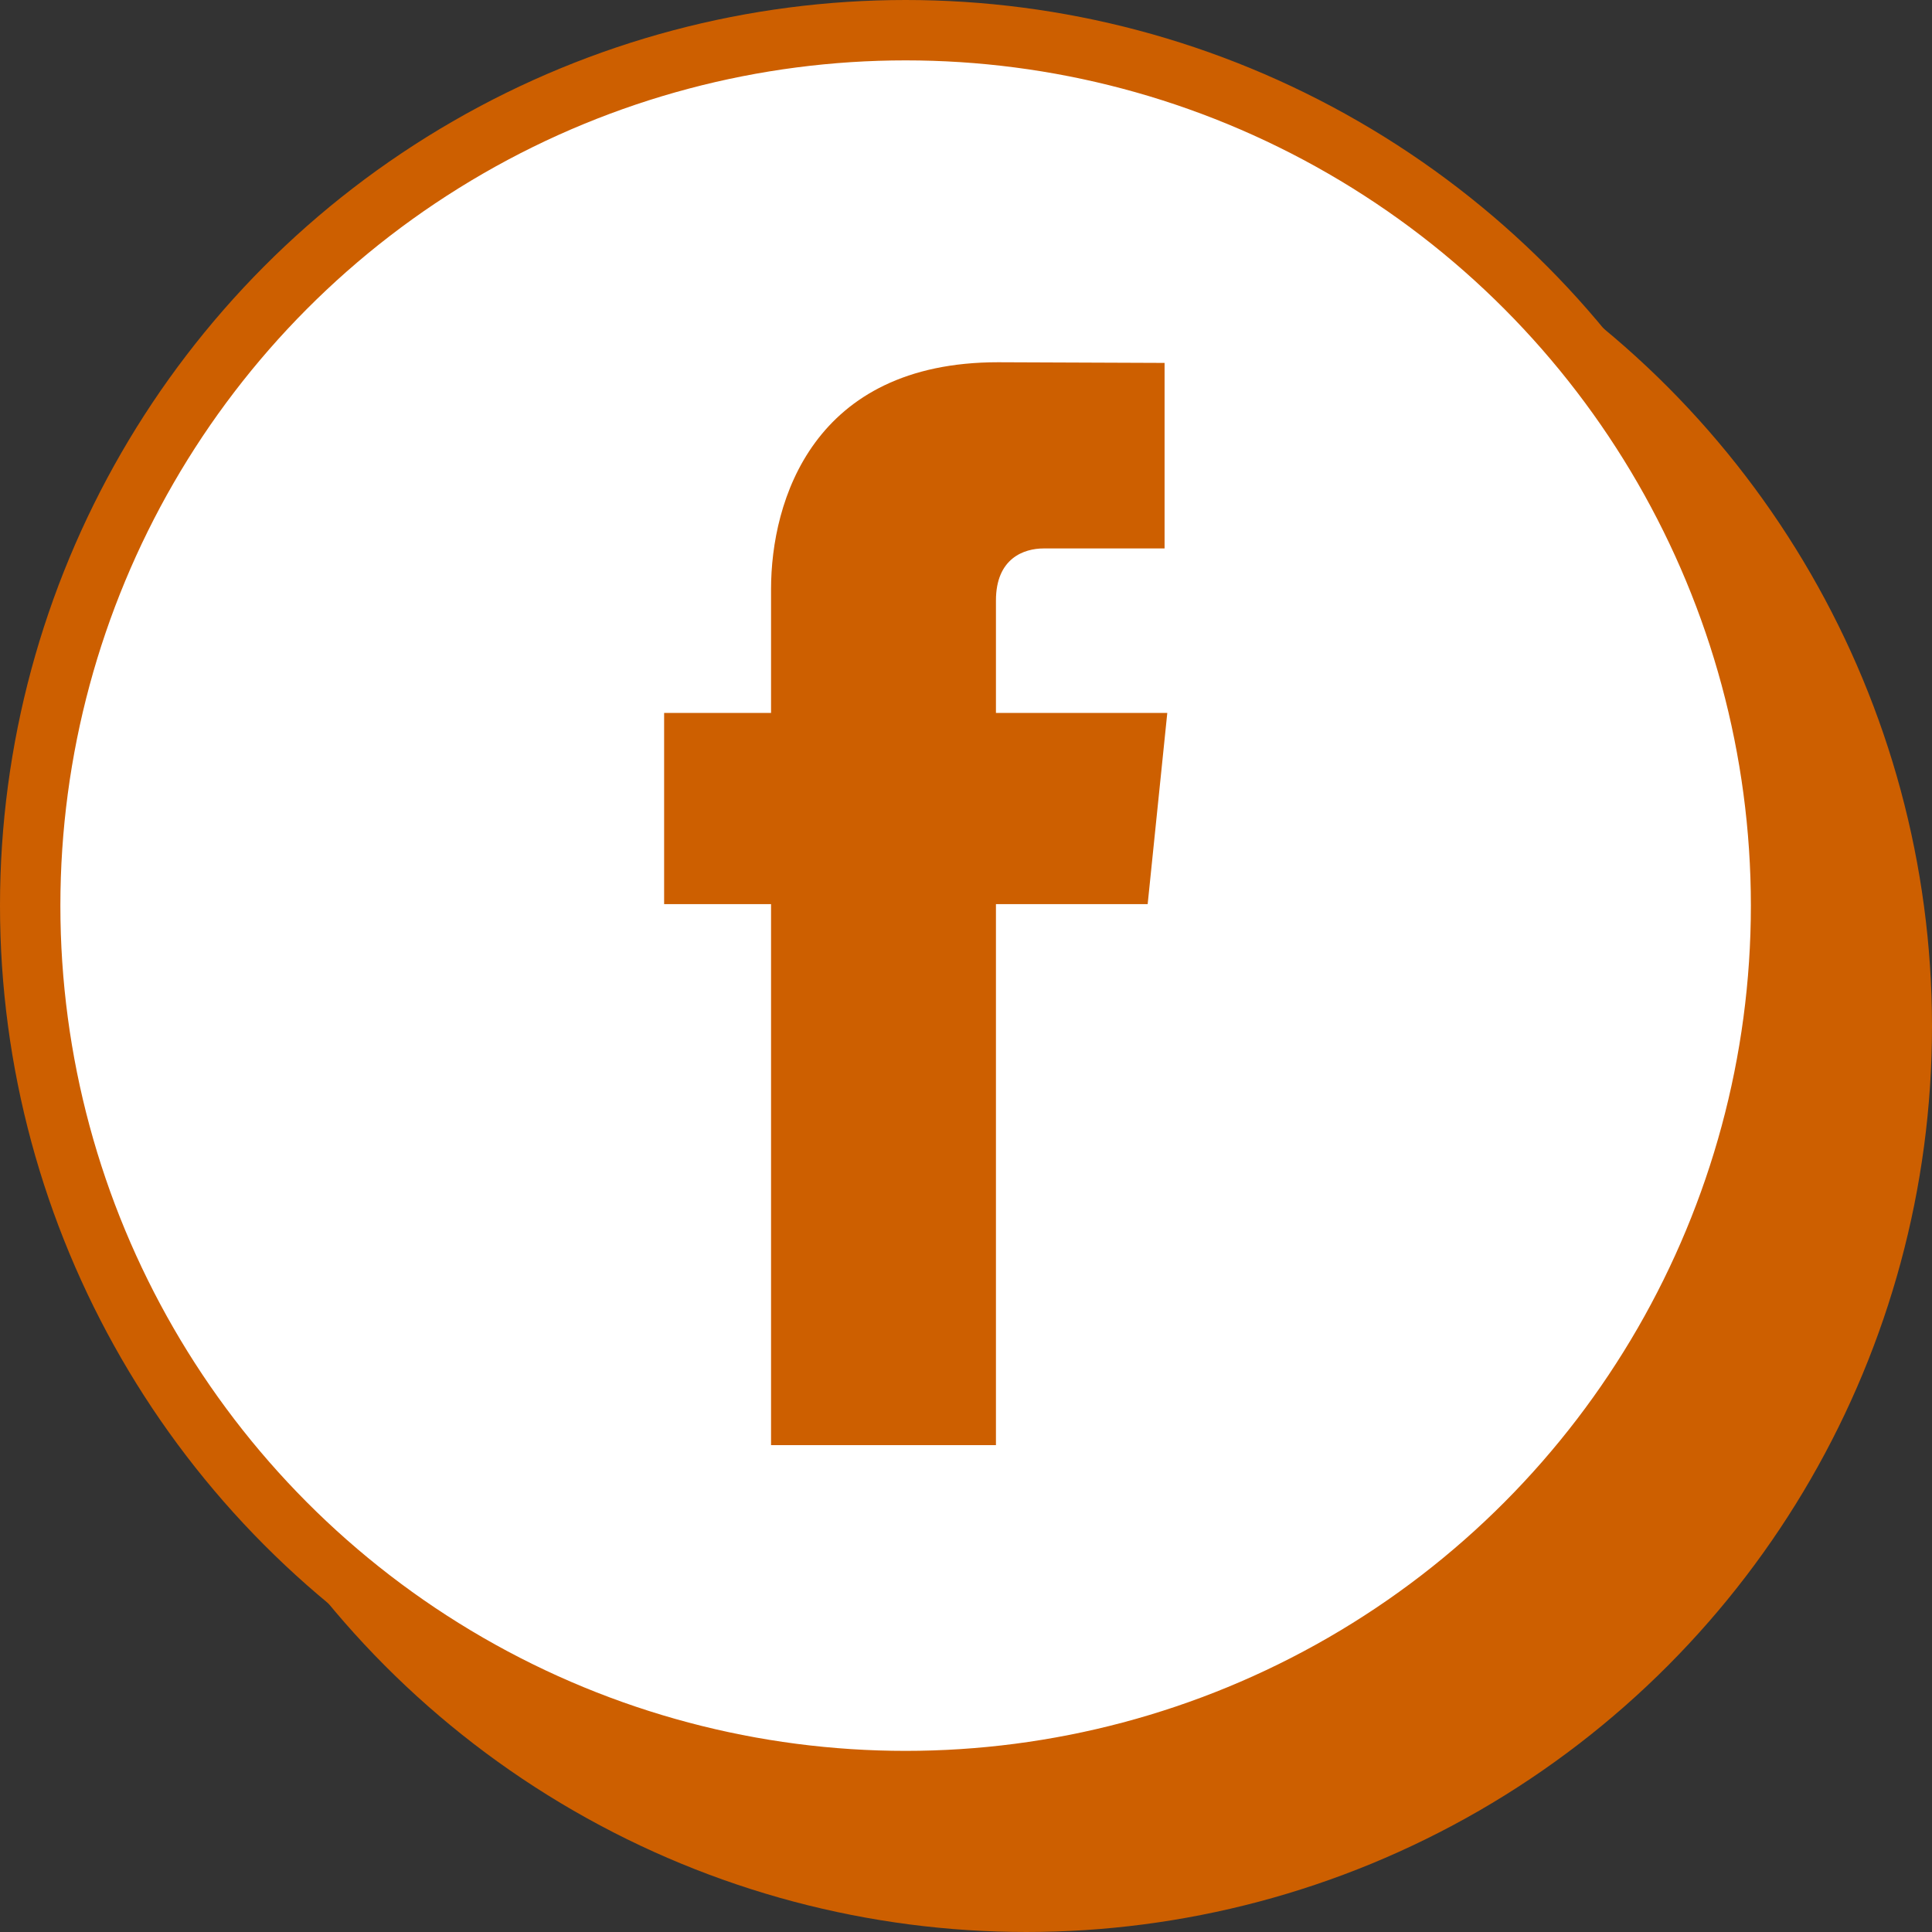
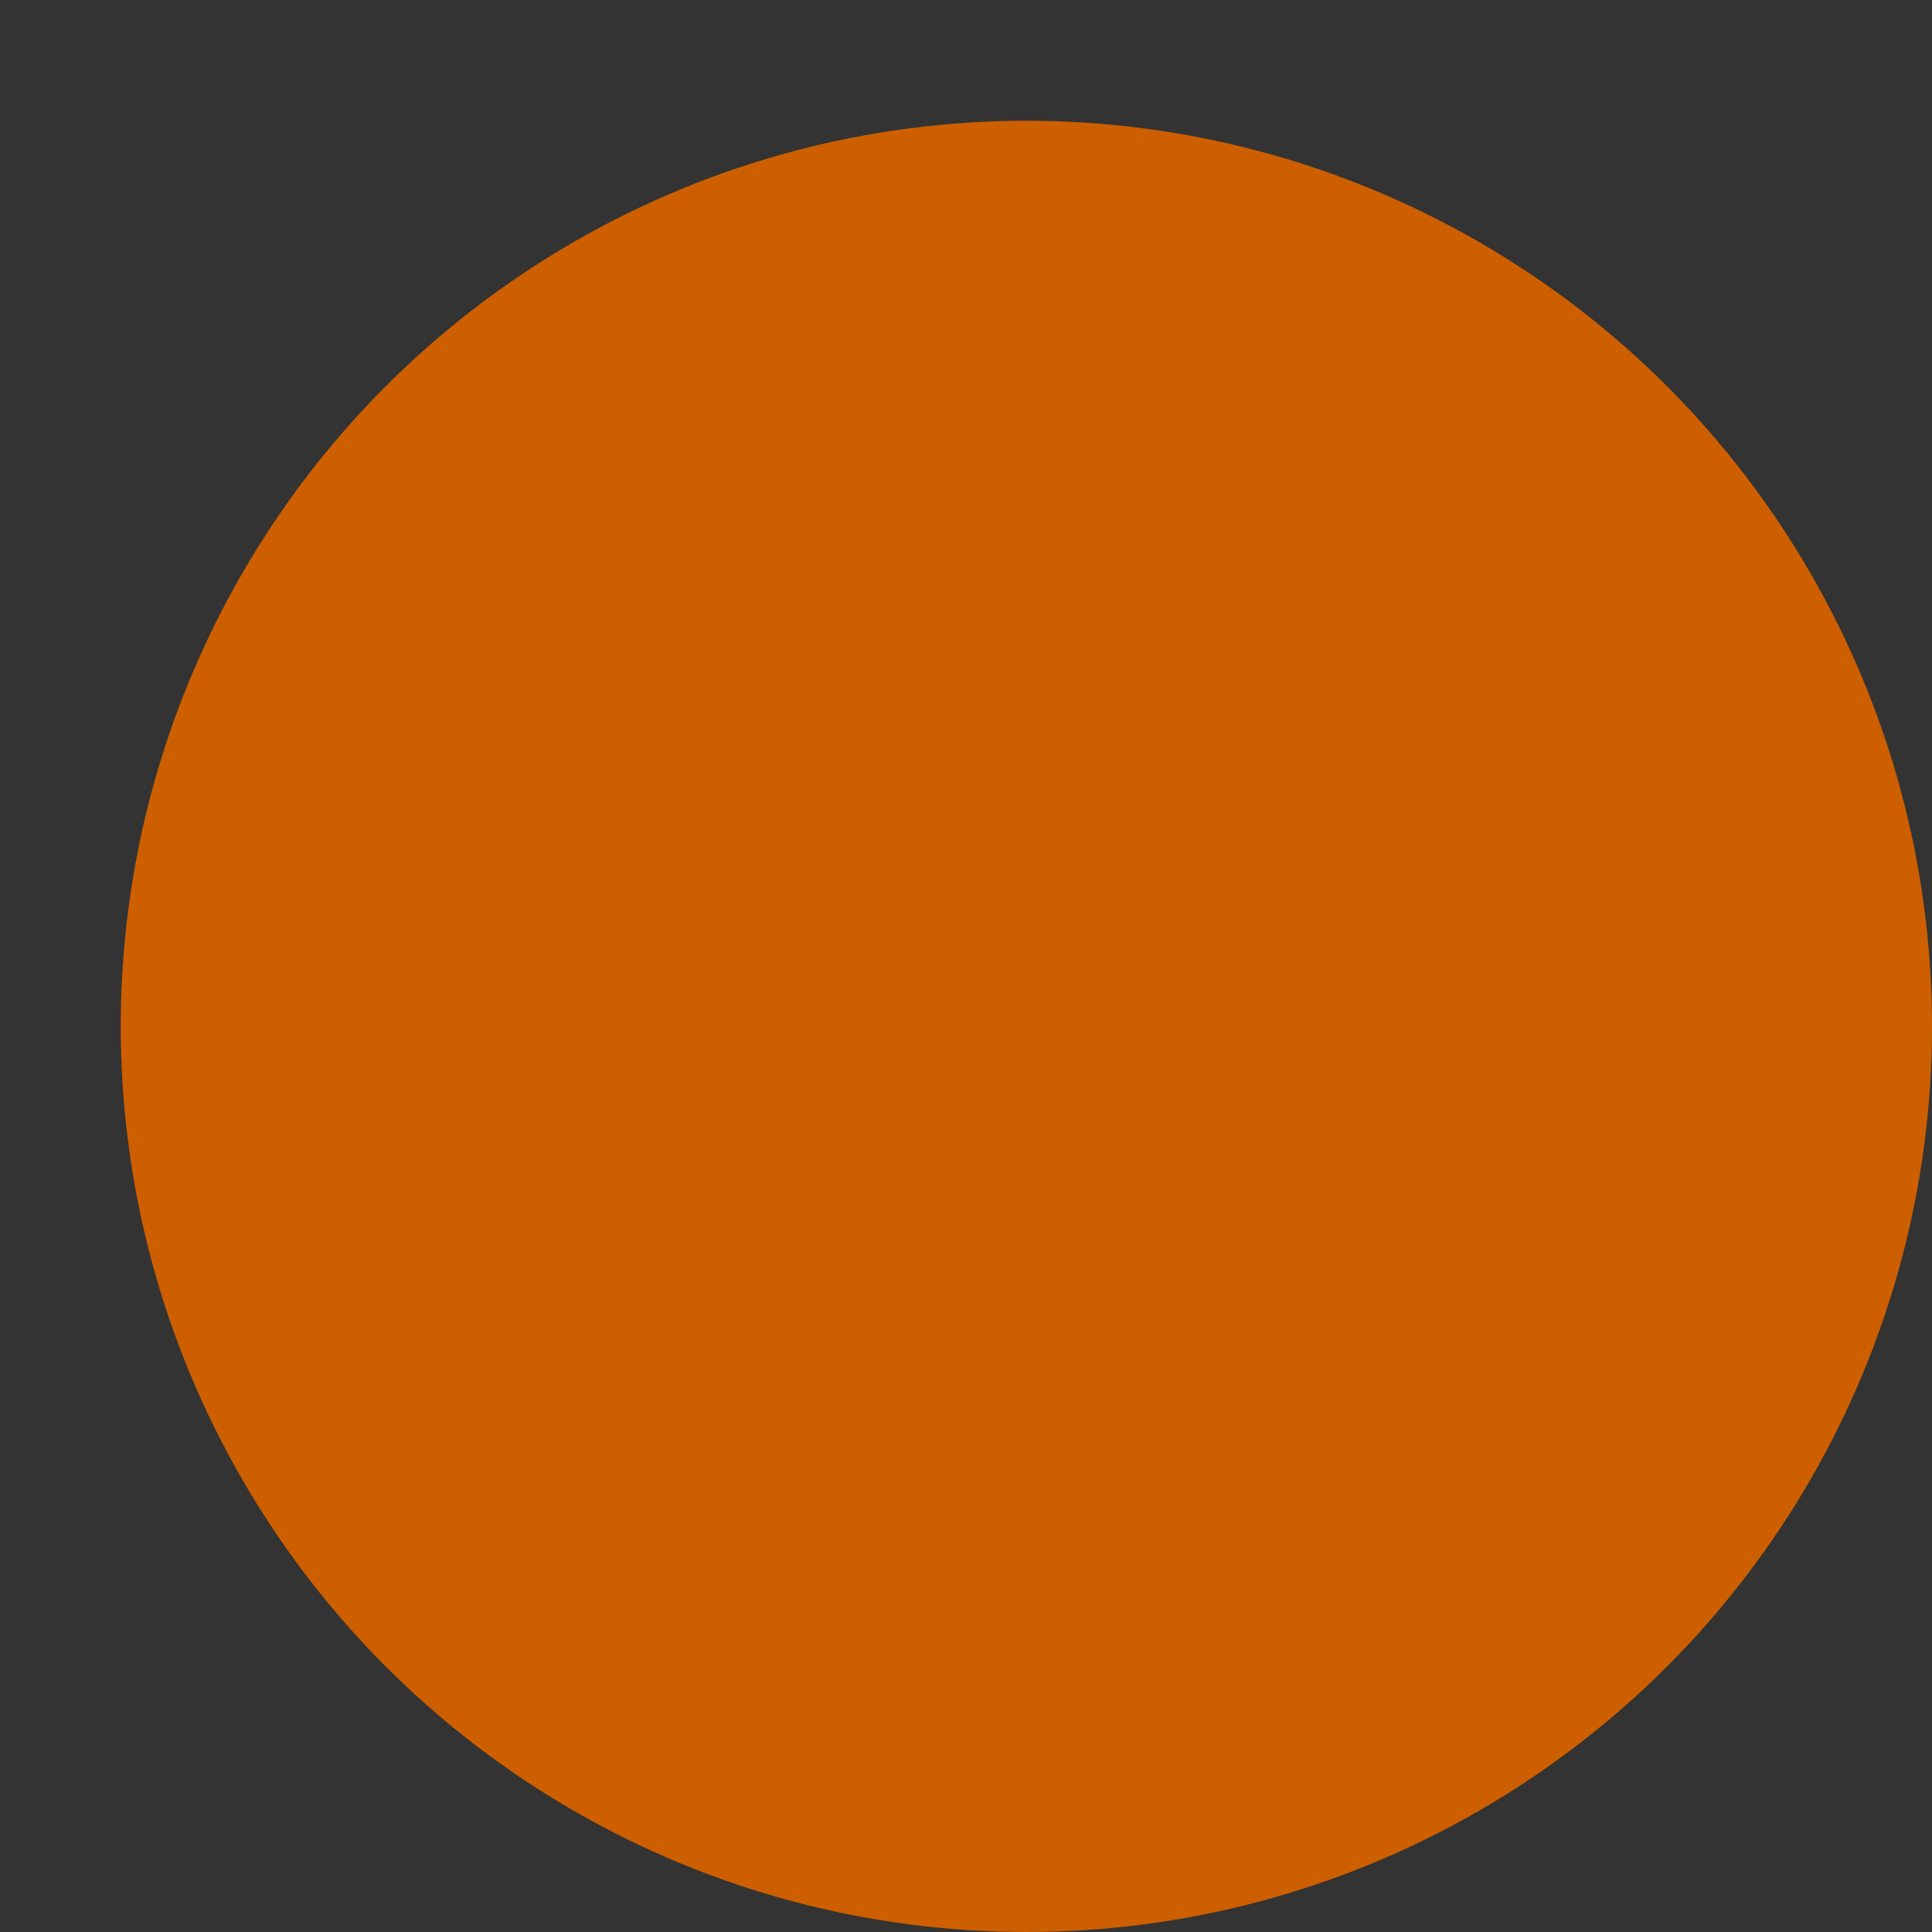
<svg xmlns="http://www.w3.org/2000/svg" width="32" height="32" viewBox="0 0 32 32" fill="none">
  <rect x="0" y="0" width="32" height="32" fill="#333333" stroke="none" />
  <circle cx="17" cy="17" r="15" fill="#CD5F00" />
-   <circle cx="15" cy="15" r="14.5" fill="white" stroke="#CD5F00" />
-   <path d="M19.334 11.808H16.496V9.946C16.496 9.247 16.959 9.084 17.286 9.084C17.611 9.084 19.289 9.084 19.289 9.084V6.011L16.53 6C13.468 6 12.771 8.292 12.771 9.759V11.808H11V14.975H12.771C12.771 19.039 12.771 23.936 12.771 23.936H16.496C16.496 23.936 16.496 18.991 16.496 14.975H19.009L19.334 11.808Z" fill="#CD5F00" />
+   <path d="M19.334 11.808H16.496V9.946C16.496 9.247 16.959 9.084 17.286 9.084C17.611 9.084 19.289 9.084 19.289 9.084V6.011L16.53 6C13.468 6 12.771 8.292 12.771 9.759V11.808H11V14.975H12.771C12.771 19.039 12.771 23.936 12.771 23.936H16.496C16.496 23.936 16.496 18.991 16.496 14.975L19.334 11.808Z" fill="#CD5F00" />
</svg>